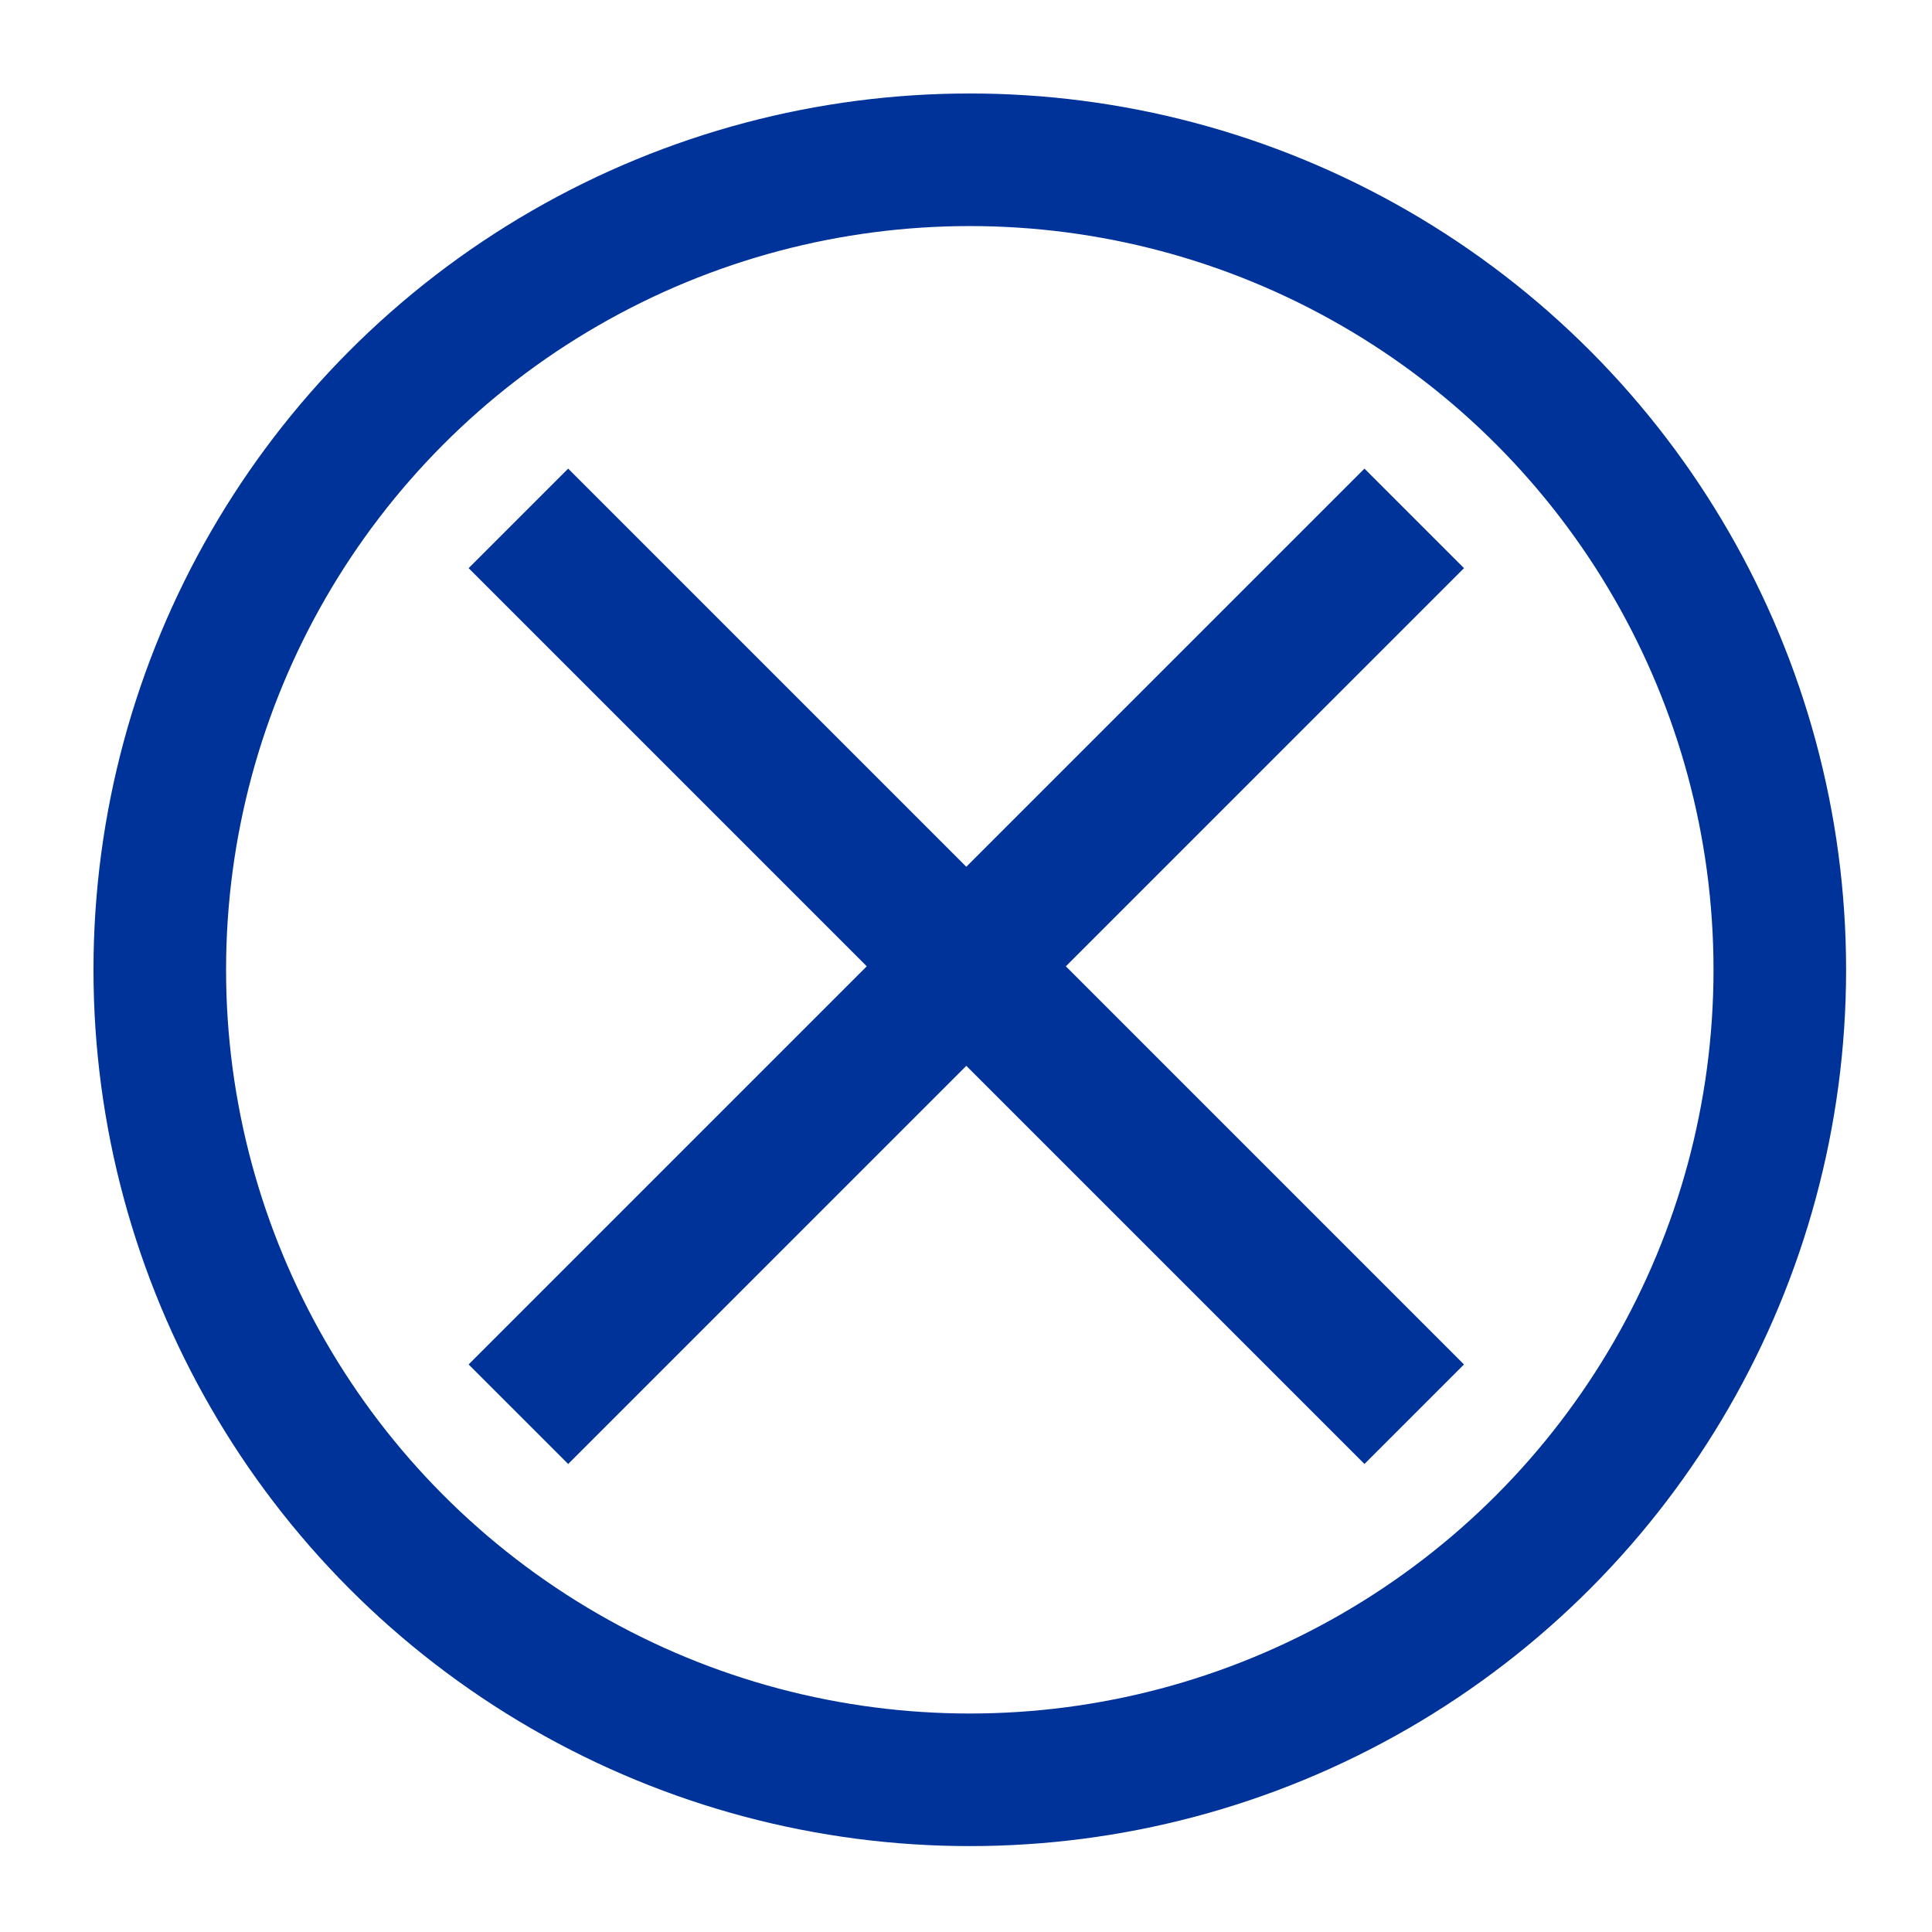
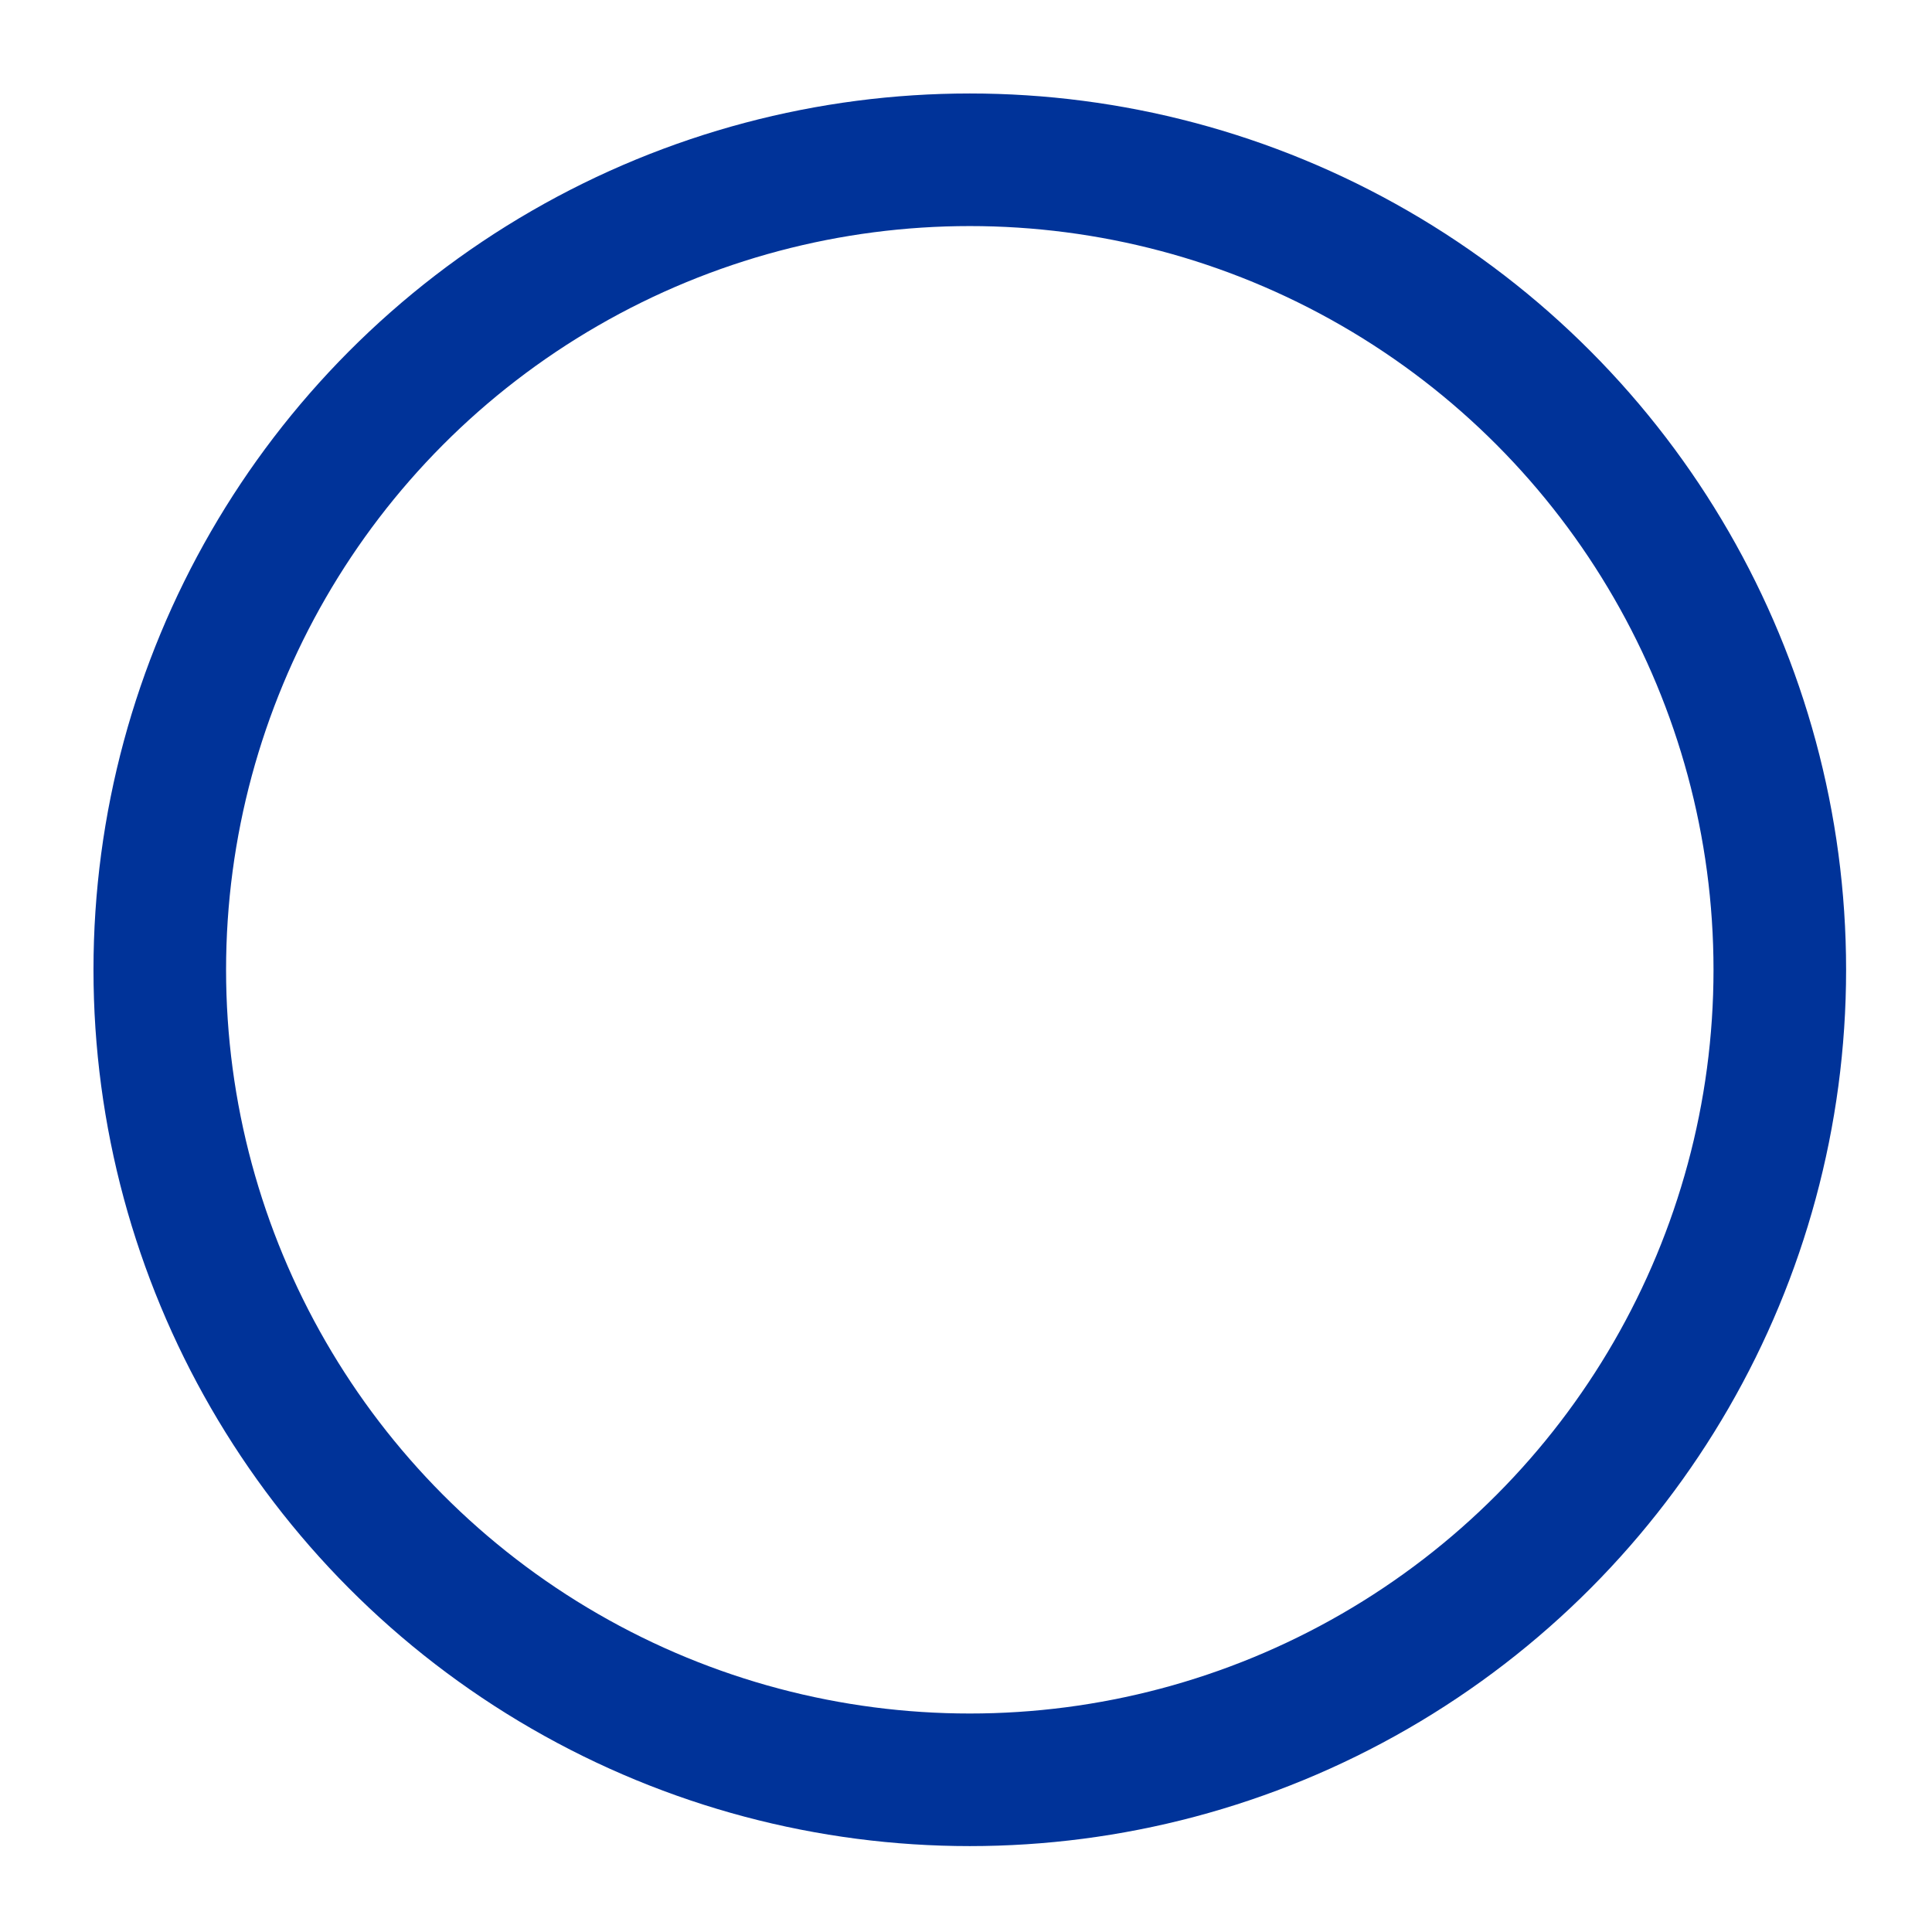
<svg xmlns="http://www.w3.org/2000/svg" version="1.1" id="Capa_1" x="0px" y="0px" width="510px" height="510px" viewBox="0 0 510 510" enable-background="new 0 0 510 510" xml:space="preserve">
  <circle fill="none" stroke="#003399" stroke-width="35" stroke-miterlimit="10" cx="256.001" cy="256" r="213.824" />
  <g>
    <g id="close">
-       <polygon fill="#003399" points="386.456,149.979 360.182,123.704 255.08,228.805 149.98,123.704 123.704,149.979 228.805,255.08     123.704,360.182 149.98,386.456 255.08,281.355 360.182,386.456 386.456,360.182 281.356,255.08   " />
-     </g>
+       </g>
  </g>
</svg>